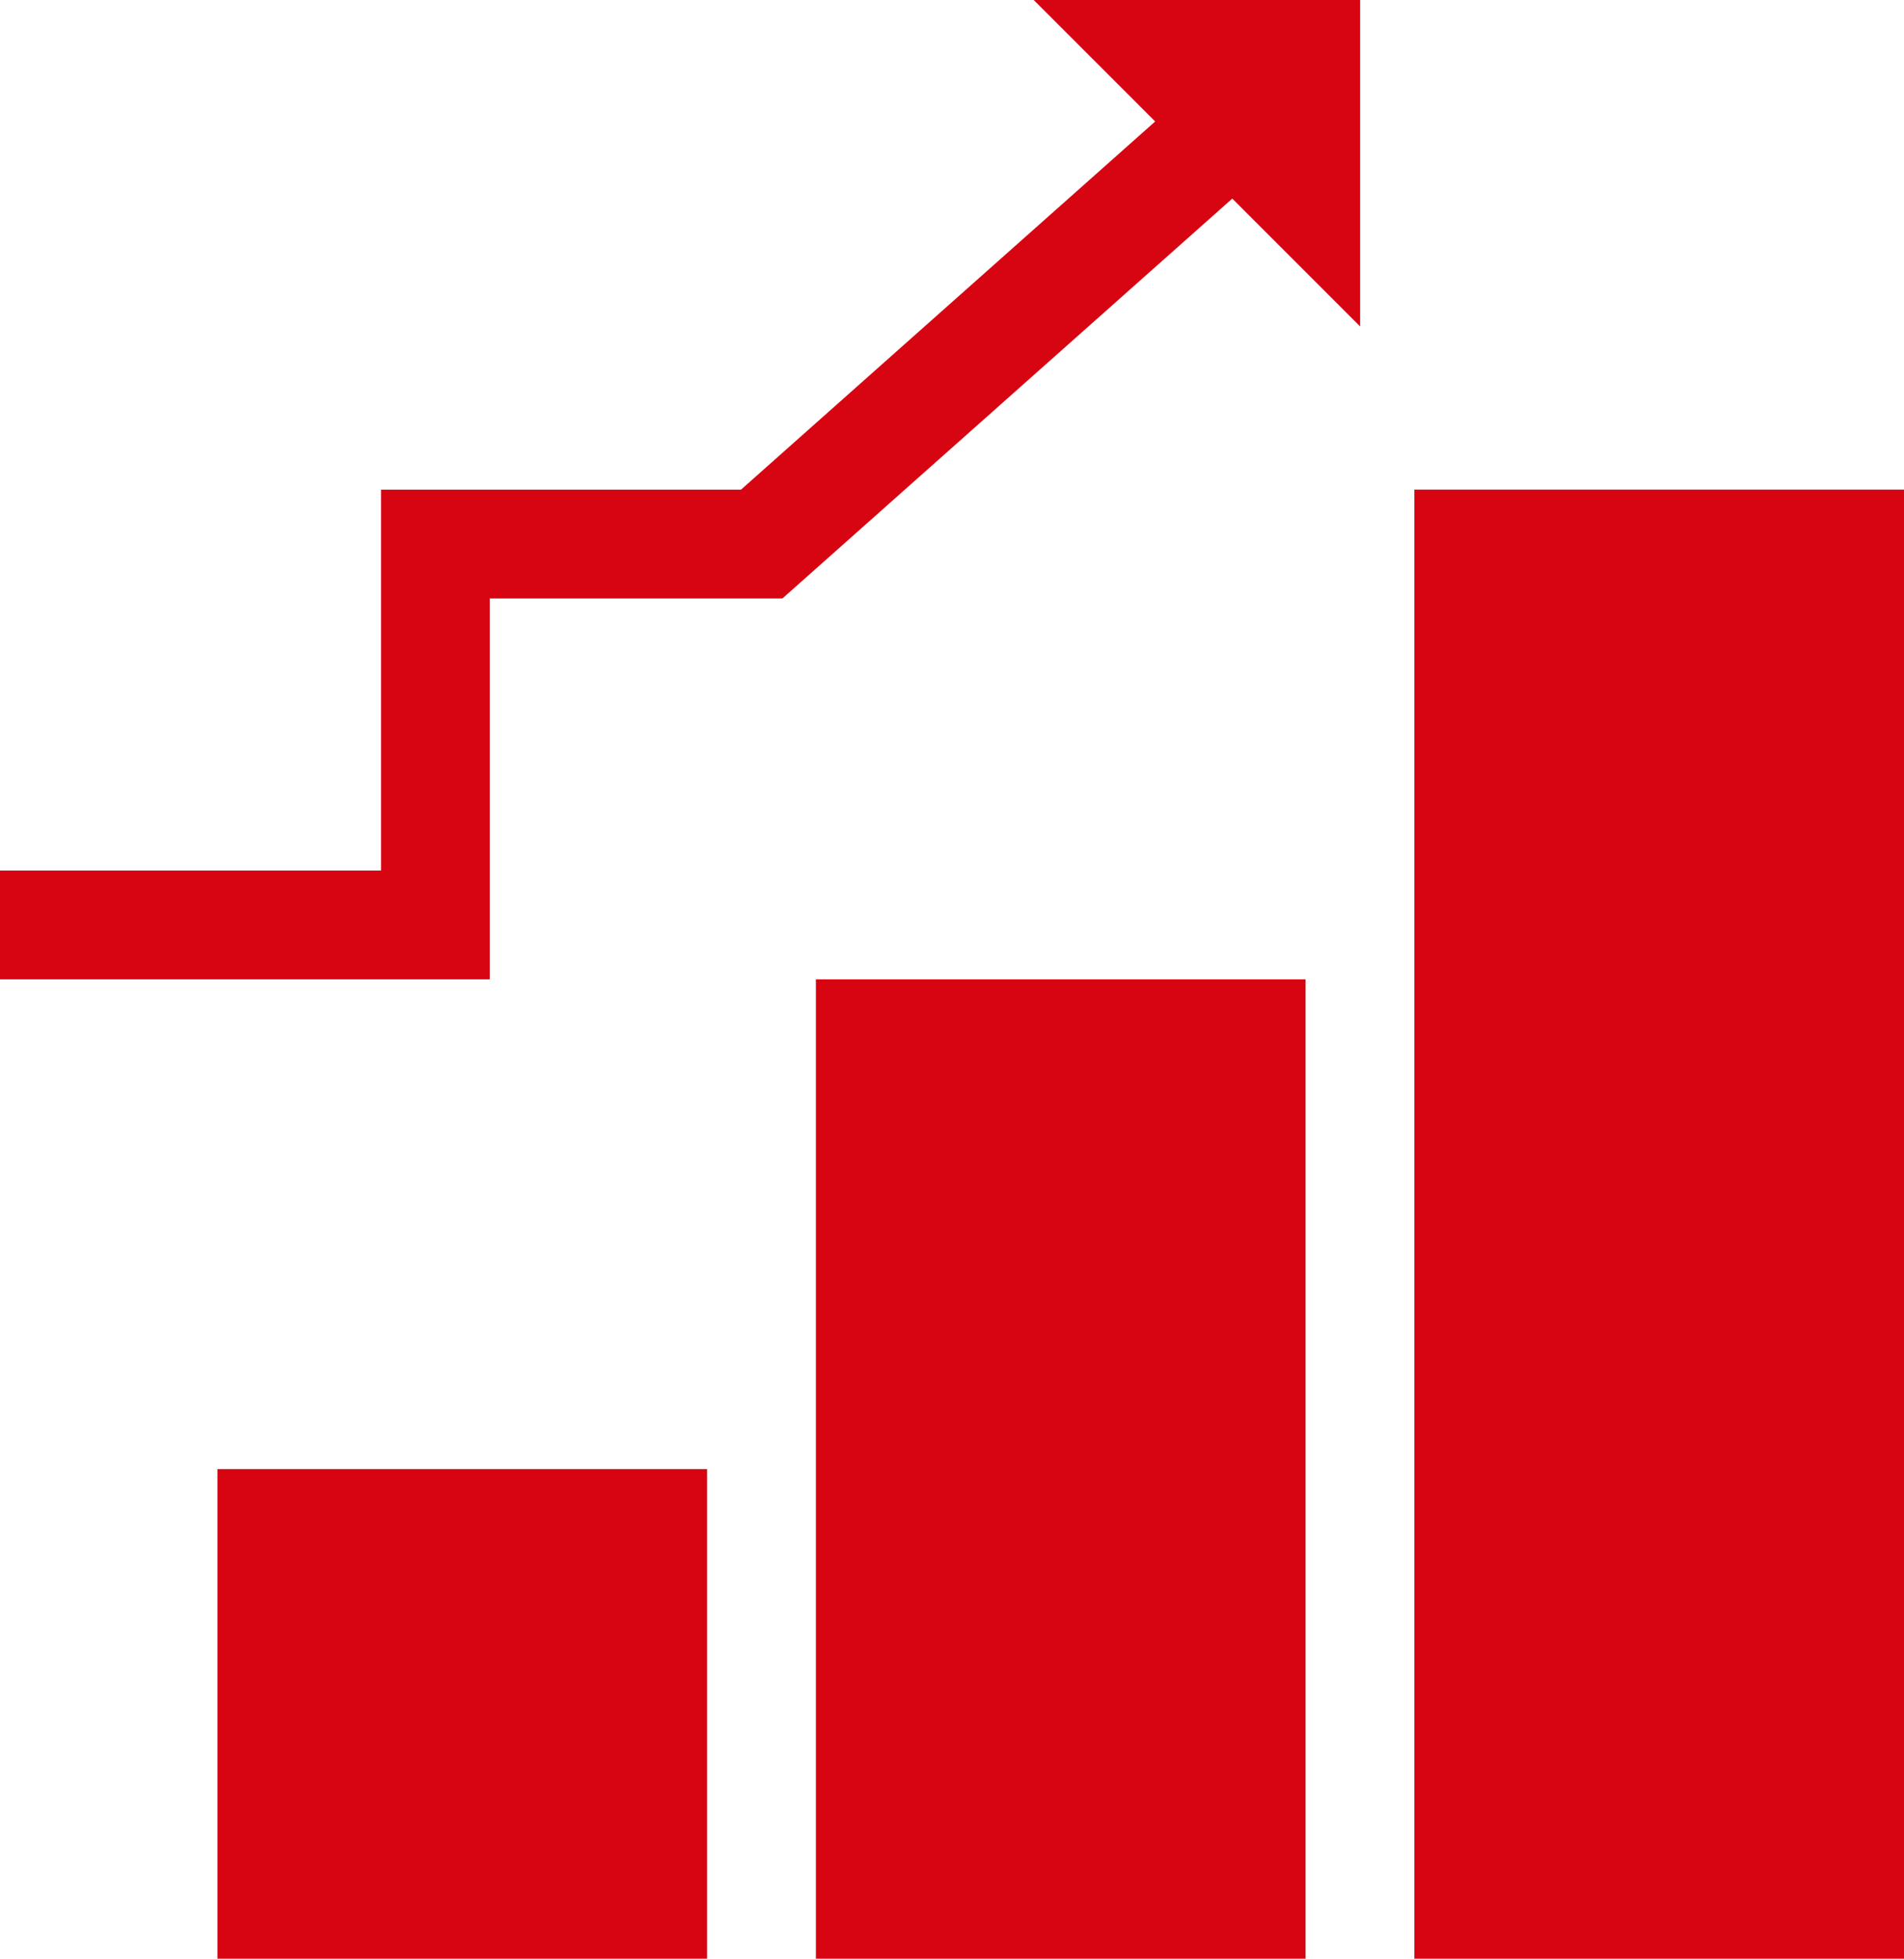
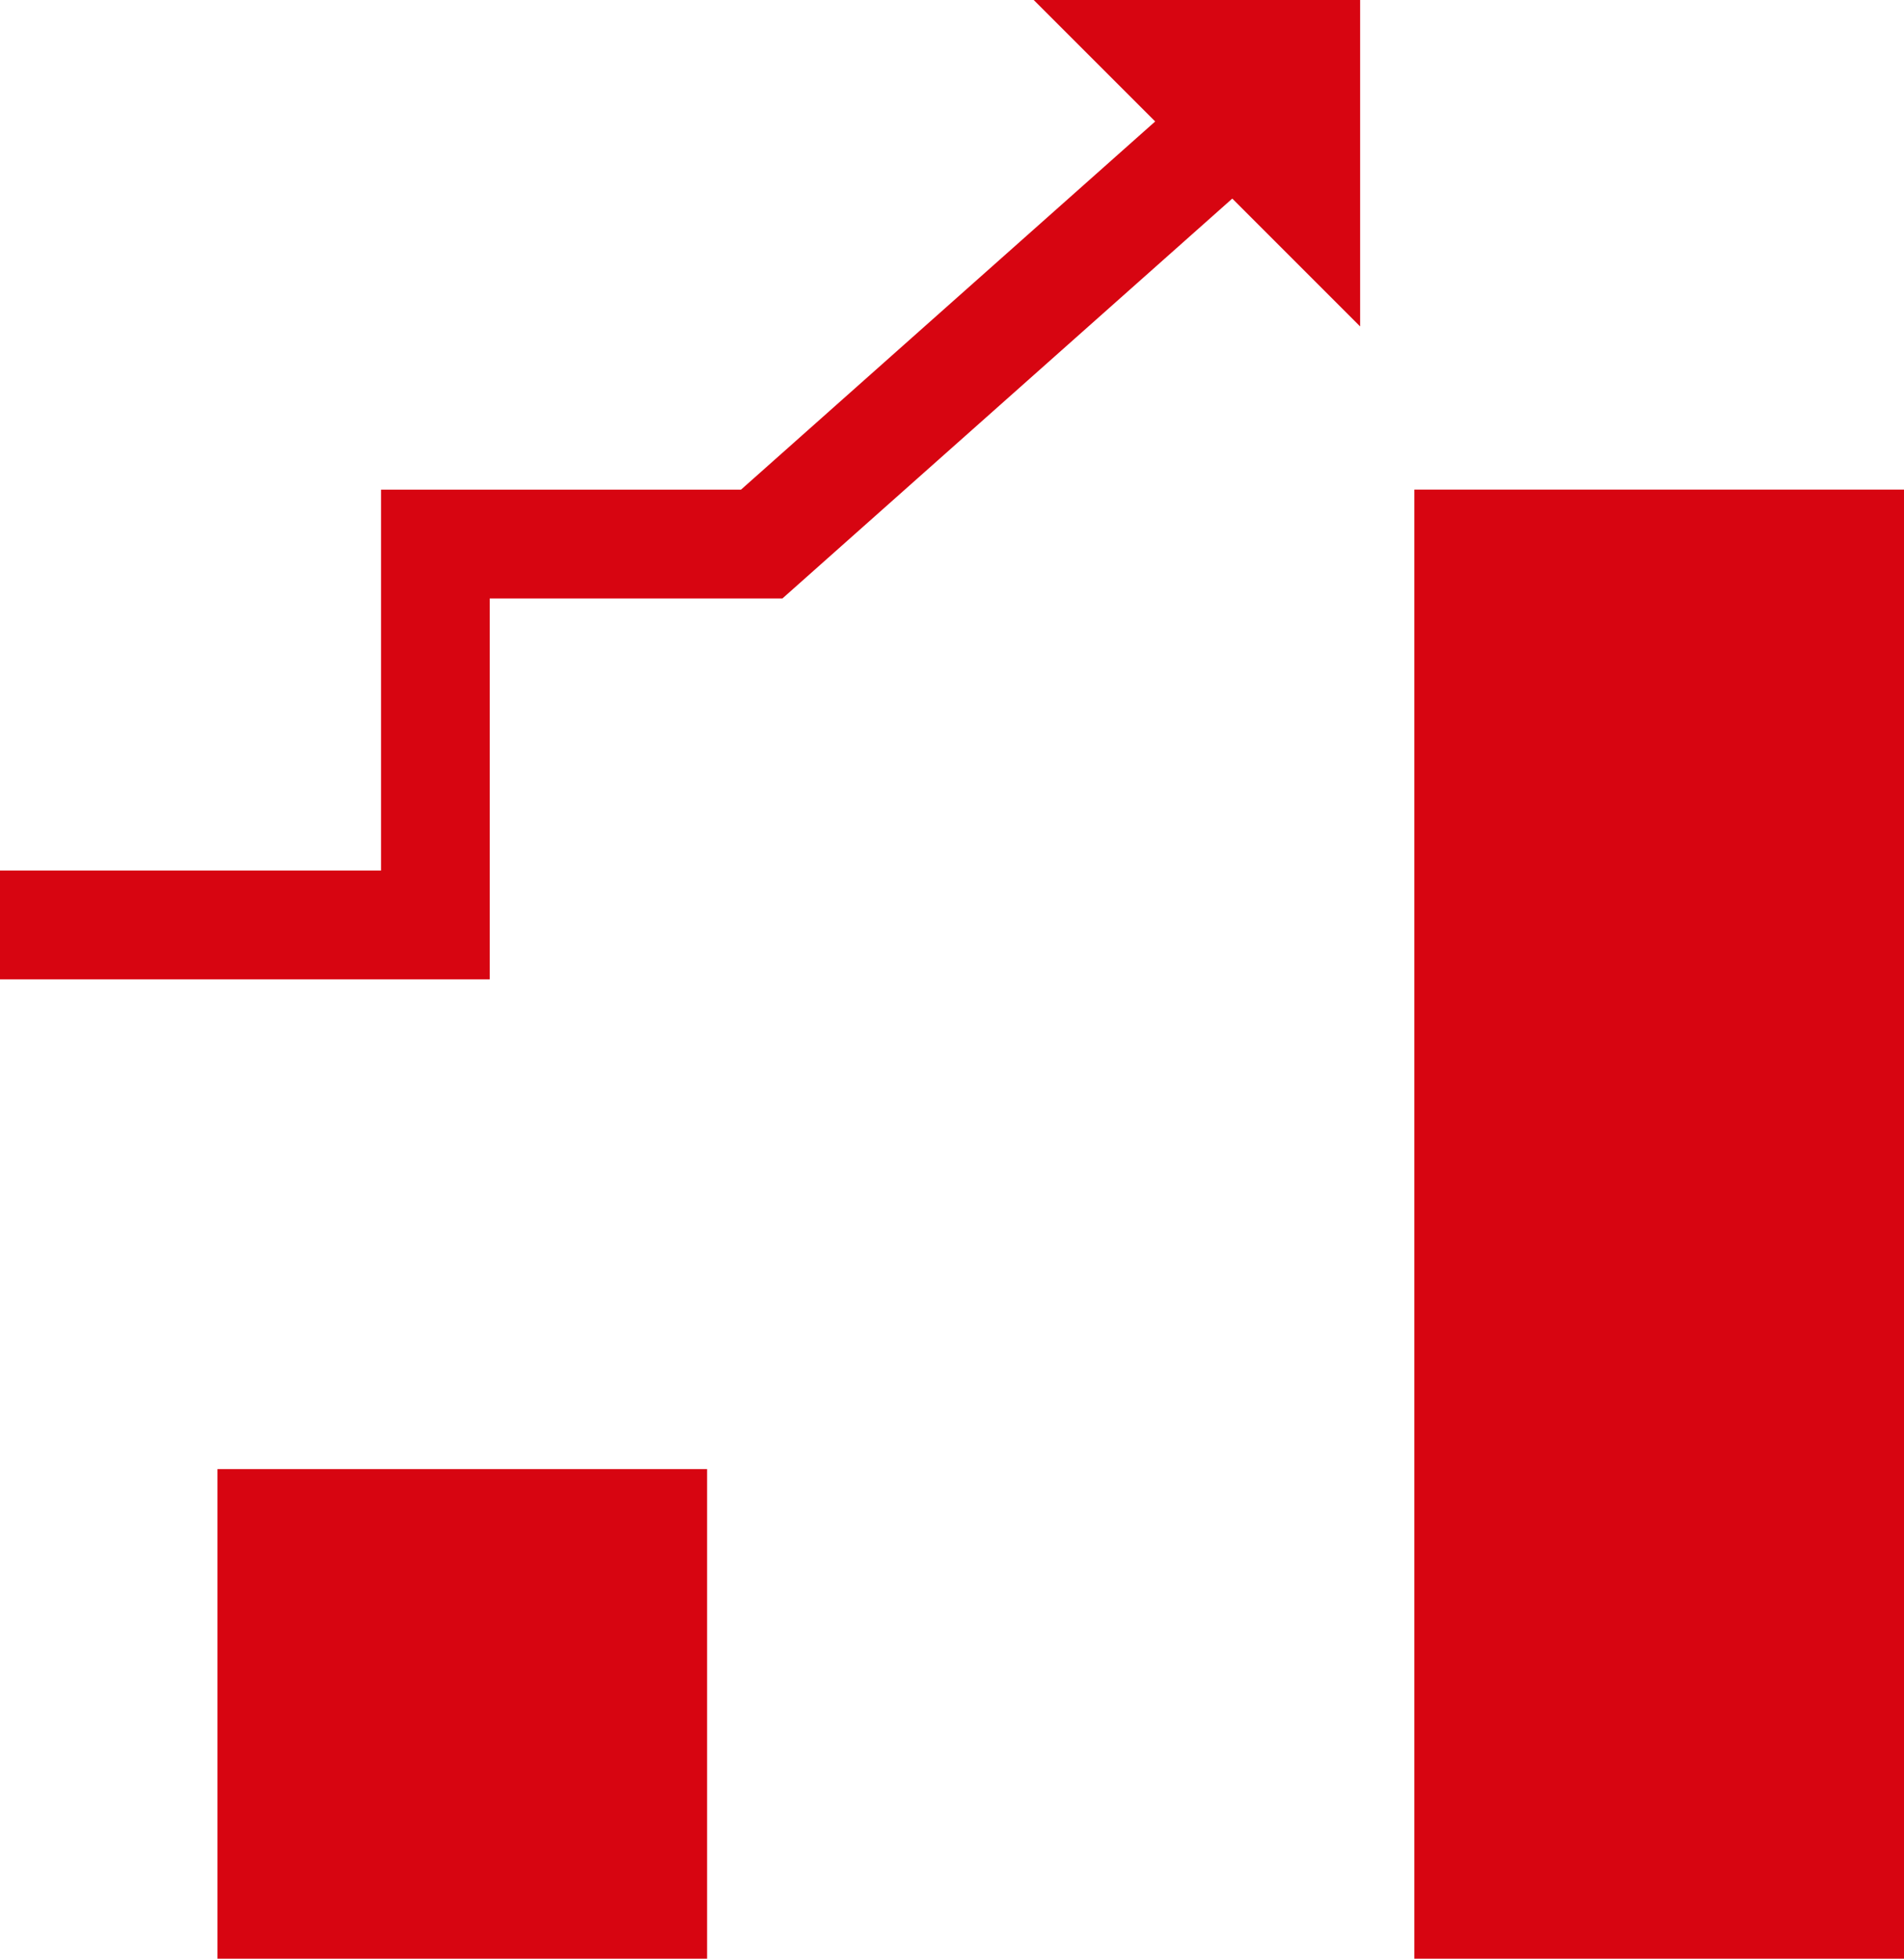
<svg xmlns="http://www.w3.org/2000/svg" width="74.788" height="76.93" viewBox="0 0 74.788 76.93">
-   <path d="M14.544,63.7H33.777V82.93H14.544ZM38.051,82.93H57.285V44.465H38.051Zm23.507-57.7v57.7H80.792v-57.7ZM51.378,10.771,35.109,25.232H20.97V40.191H6v4.274h19.24V29.506H36.735L54.406,13.8l5.022,5.022V6H46.606Z" transform="translate(-6.003 -6)" fill="#d70511" />
+   <path d="M14.544,63.7H33.777V82.93H14.544ZM38.051,82.93H57.285H38.051Zm23.507-57.7v57.7H80.792v-57.7ZM51.378,10.771,35.109,25.232H20.97V40.191H6v4.274h19.24V29.506H36.735L54.406,13.8l5.022,5.022V6H46.606Z" transform="translate(-6.003 -6)" fill="#d70511" />
</svg>